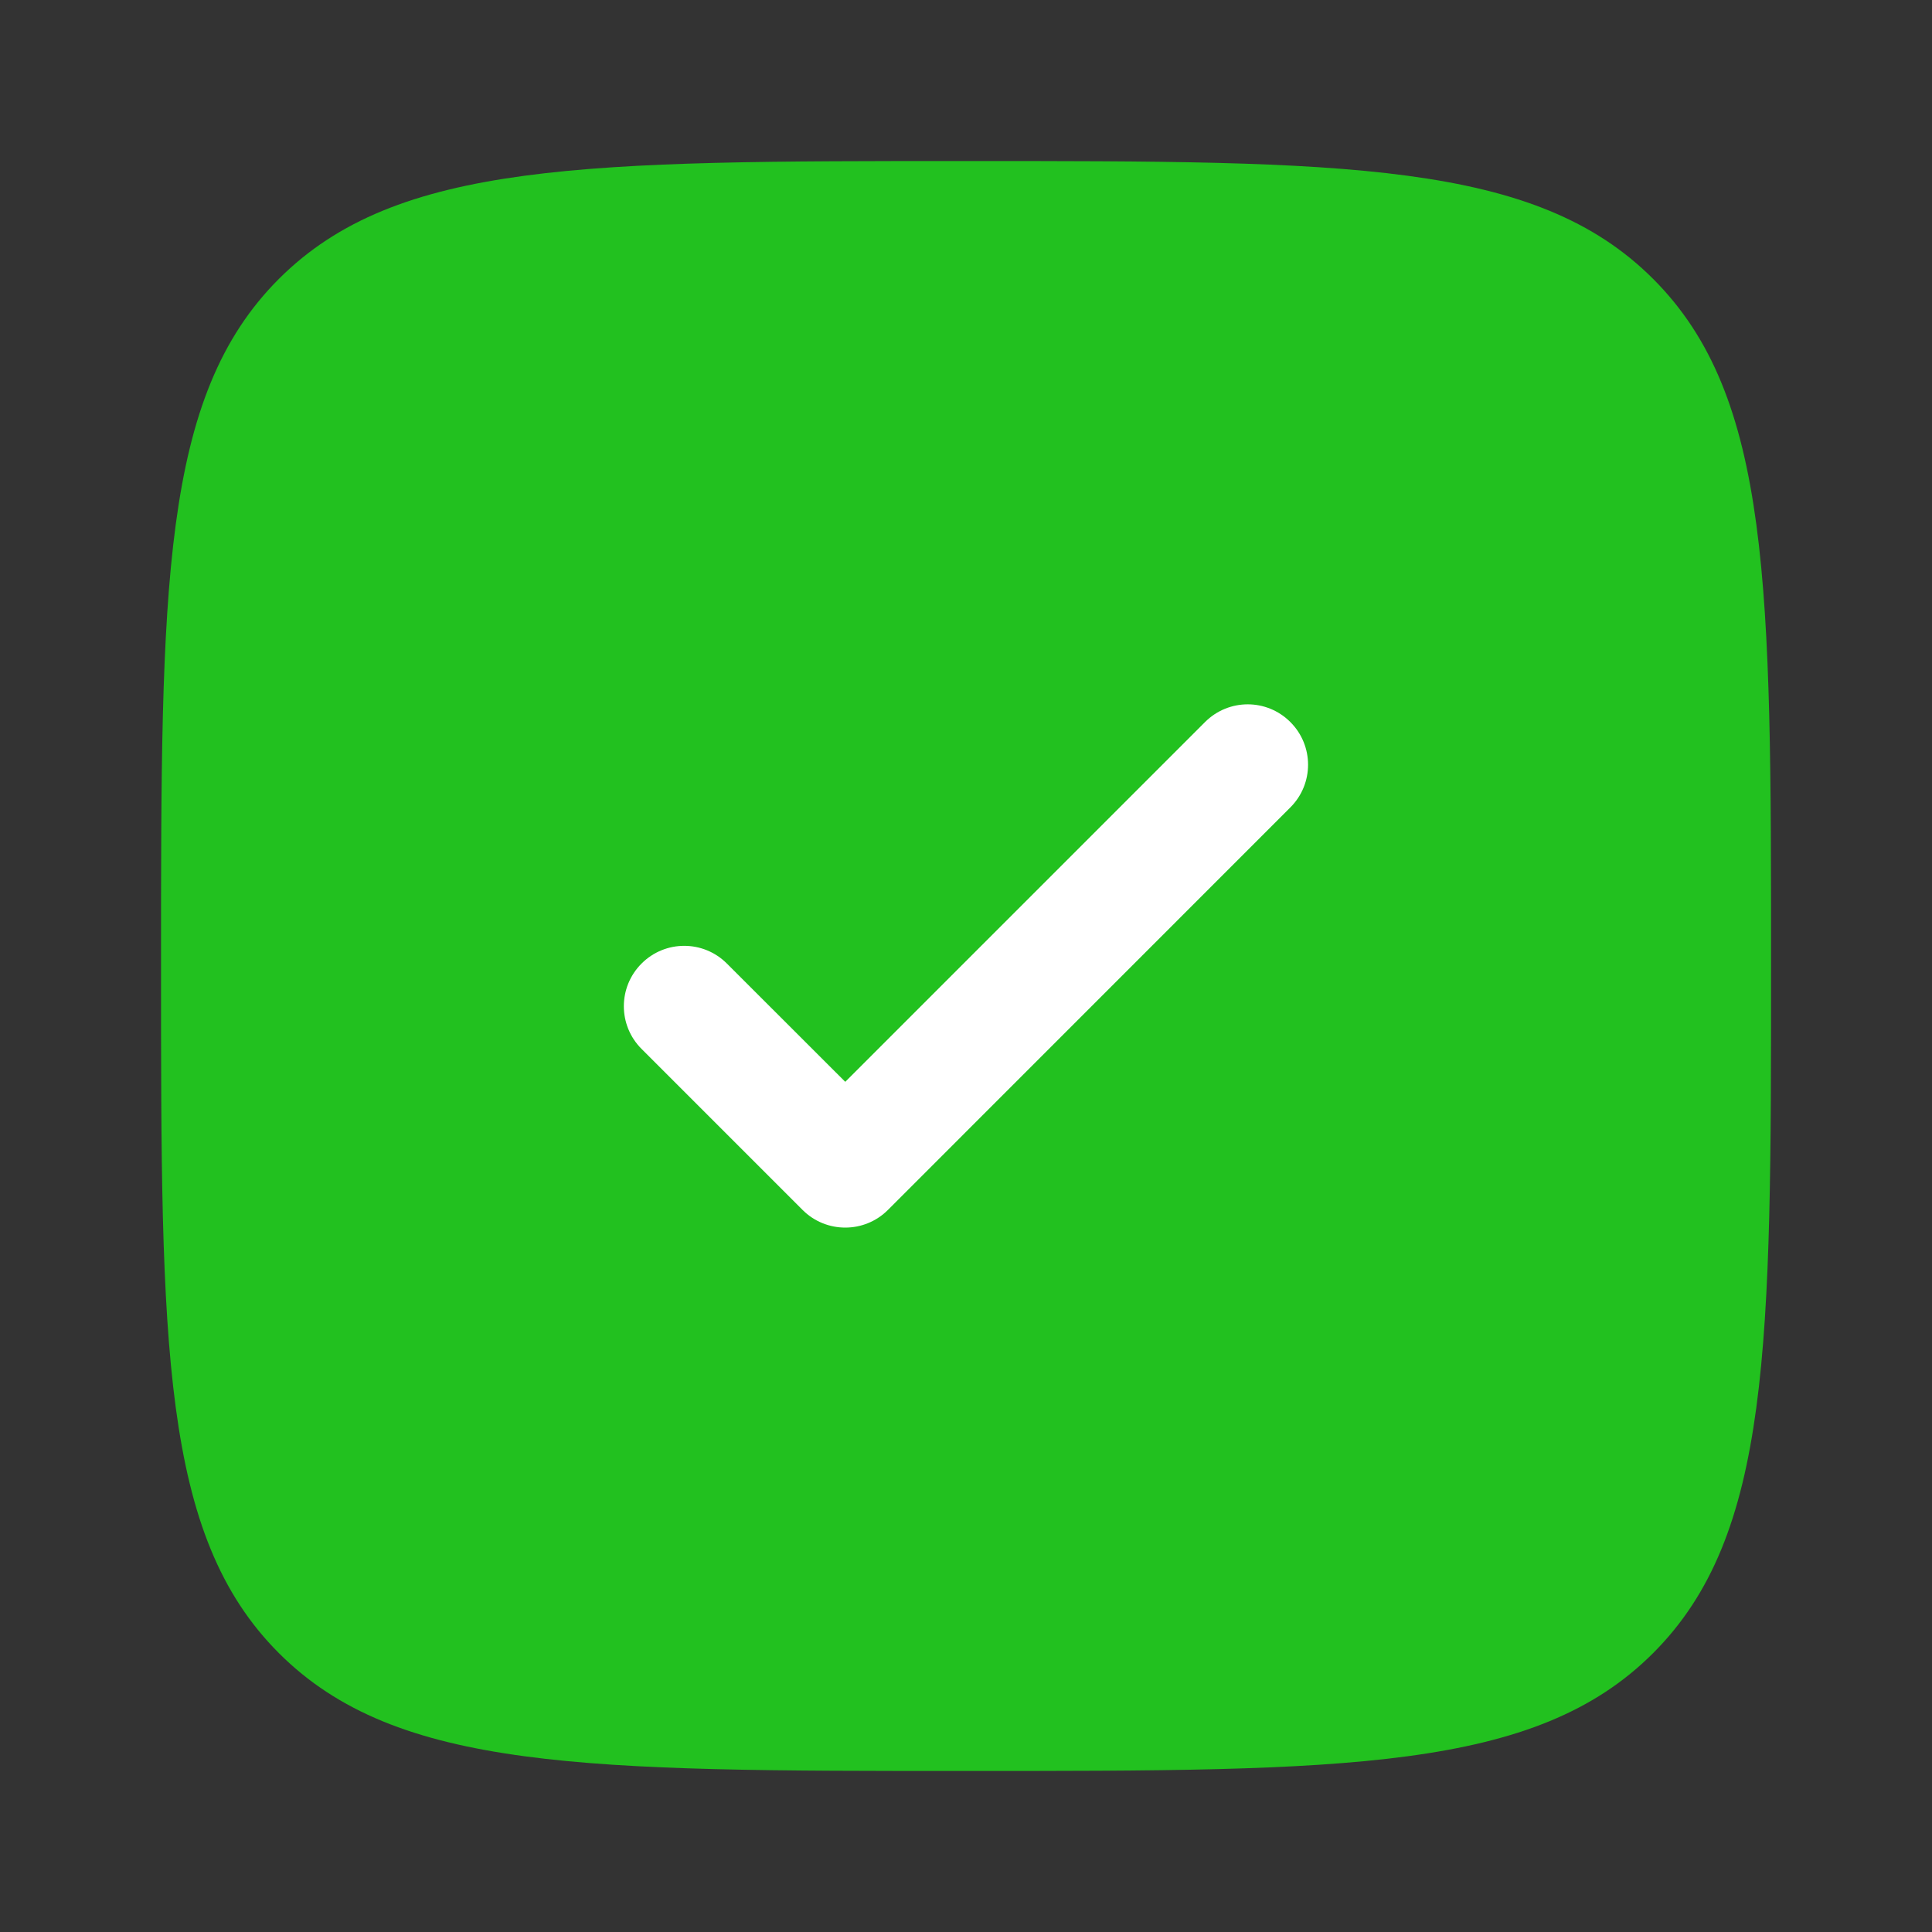
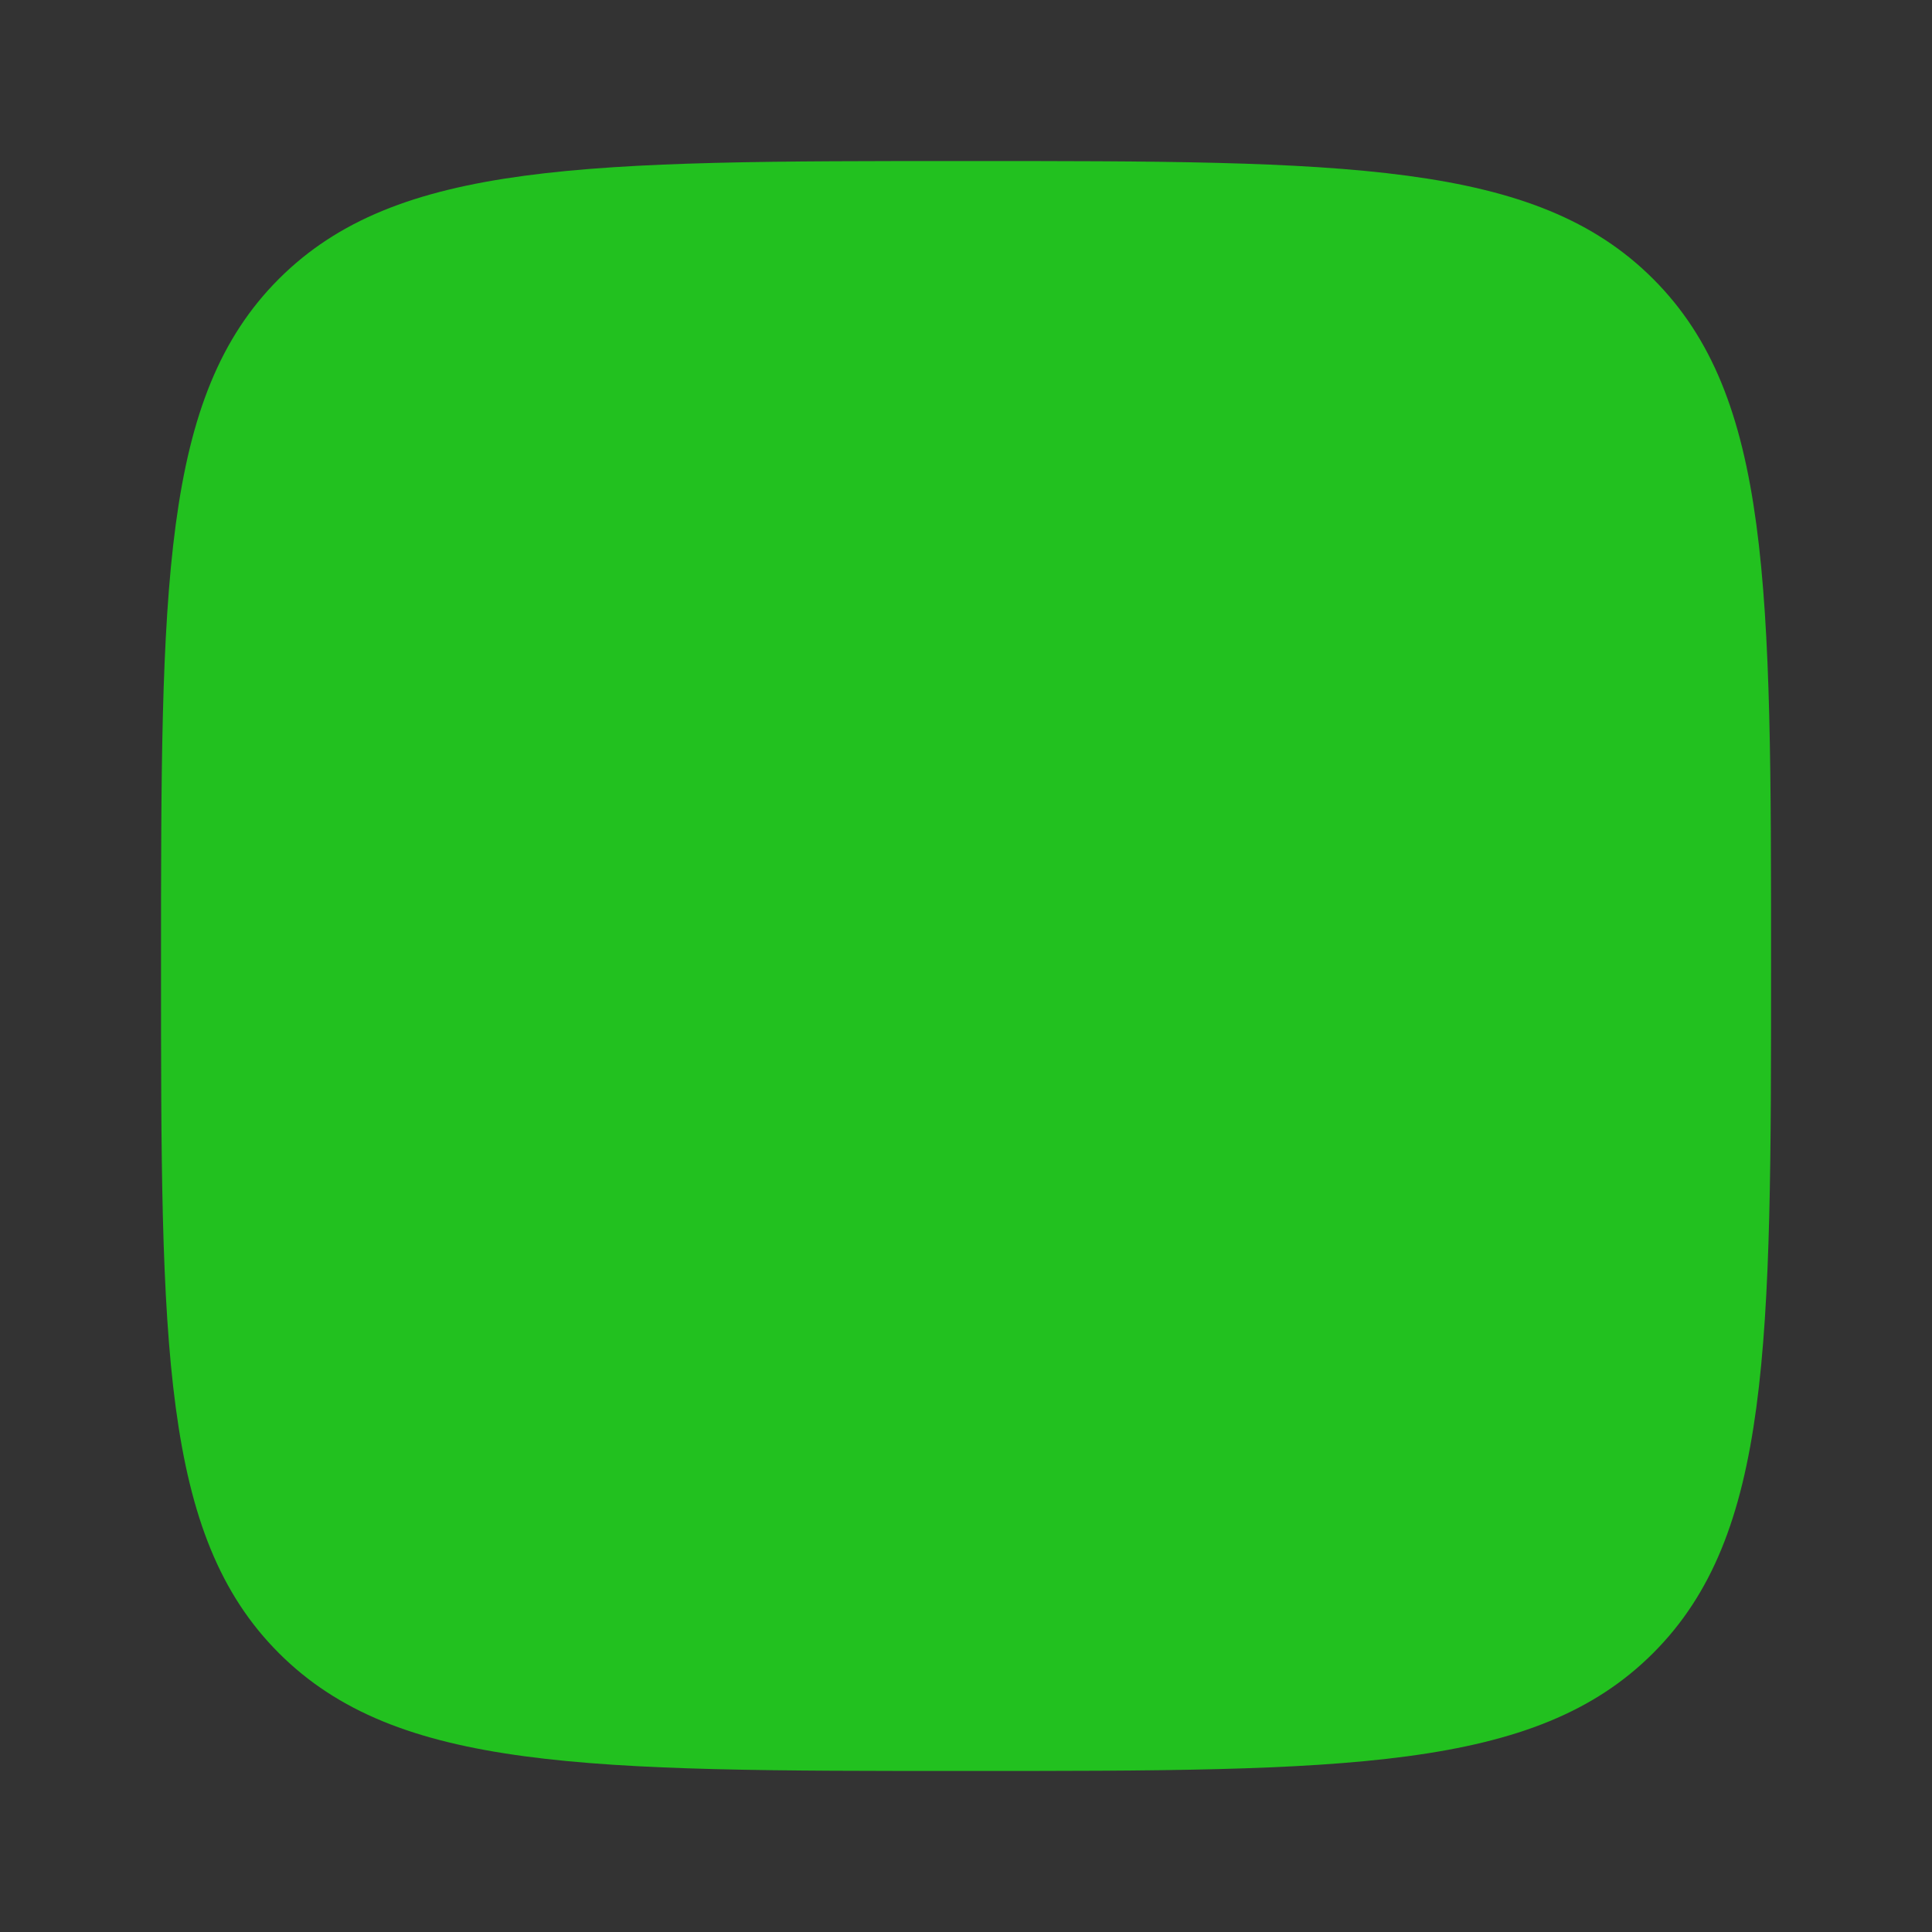
<svg xmlns="http://www.w3.org/2000/svg" width="20" height="20" viewBox="0 0 20 20" fill="none">
  <rect x="0" y="0" width="20" height="20" fill="#333333" stroke="none" />
-   <path d="M10 18.333C6.072 18.333 4.108 18.333 2.887 17.113C1.667 15.892 1.667 13.928 1.667 10C1.667 6.071 1.667 4.107 2.887 2.887C4.108 1.667 6.072 1.667 10 1.667C13.929 1.667 15.893 1.667 17.113 2.887C18.334 4.107 18.334 6.071 18.334 10C18.334 13.928 18.334 15.892 17.113 17.113C15.893 18.333 13.929 18.333 10 18.333Z" fill="#22C11F" />
-   <path d="M13.358 7.475C13.602 7.719 13.602 8.114 13.358 8.358L9.192 12.525C8.948 12.769 8.552 12.769 8.308 12.525L6.641 10.858C6.397 10.614 6.397 10.219 6.641 9.975C6.885 9.73 7.281 9.73 7.525 9.975L8.75 11.199L12.474 7.475C12.719 7.23 13.114 7.23 13.358 7.475Z" fill="white" />
+   <path d="M10 18.333C6.072 18.333 4.108 18.333 2.887 17.113C1.667 15.892 1.667 13.928 1.667 10C1.667 6.071 1.667 4.107 2.887 2.887C4.108 1.667 6.072 1.667 10 1.667C13.929 1.667 15.893 1.667 17.113 2.887C18.334 4.107 18.334 6.071 18.334 10C18.334 13.928 18.334 15.892 17.113 17.113C15.893 18.333 13.929 18.333 10 18.333" fill="#22C11F" />
</svg>